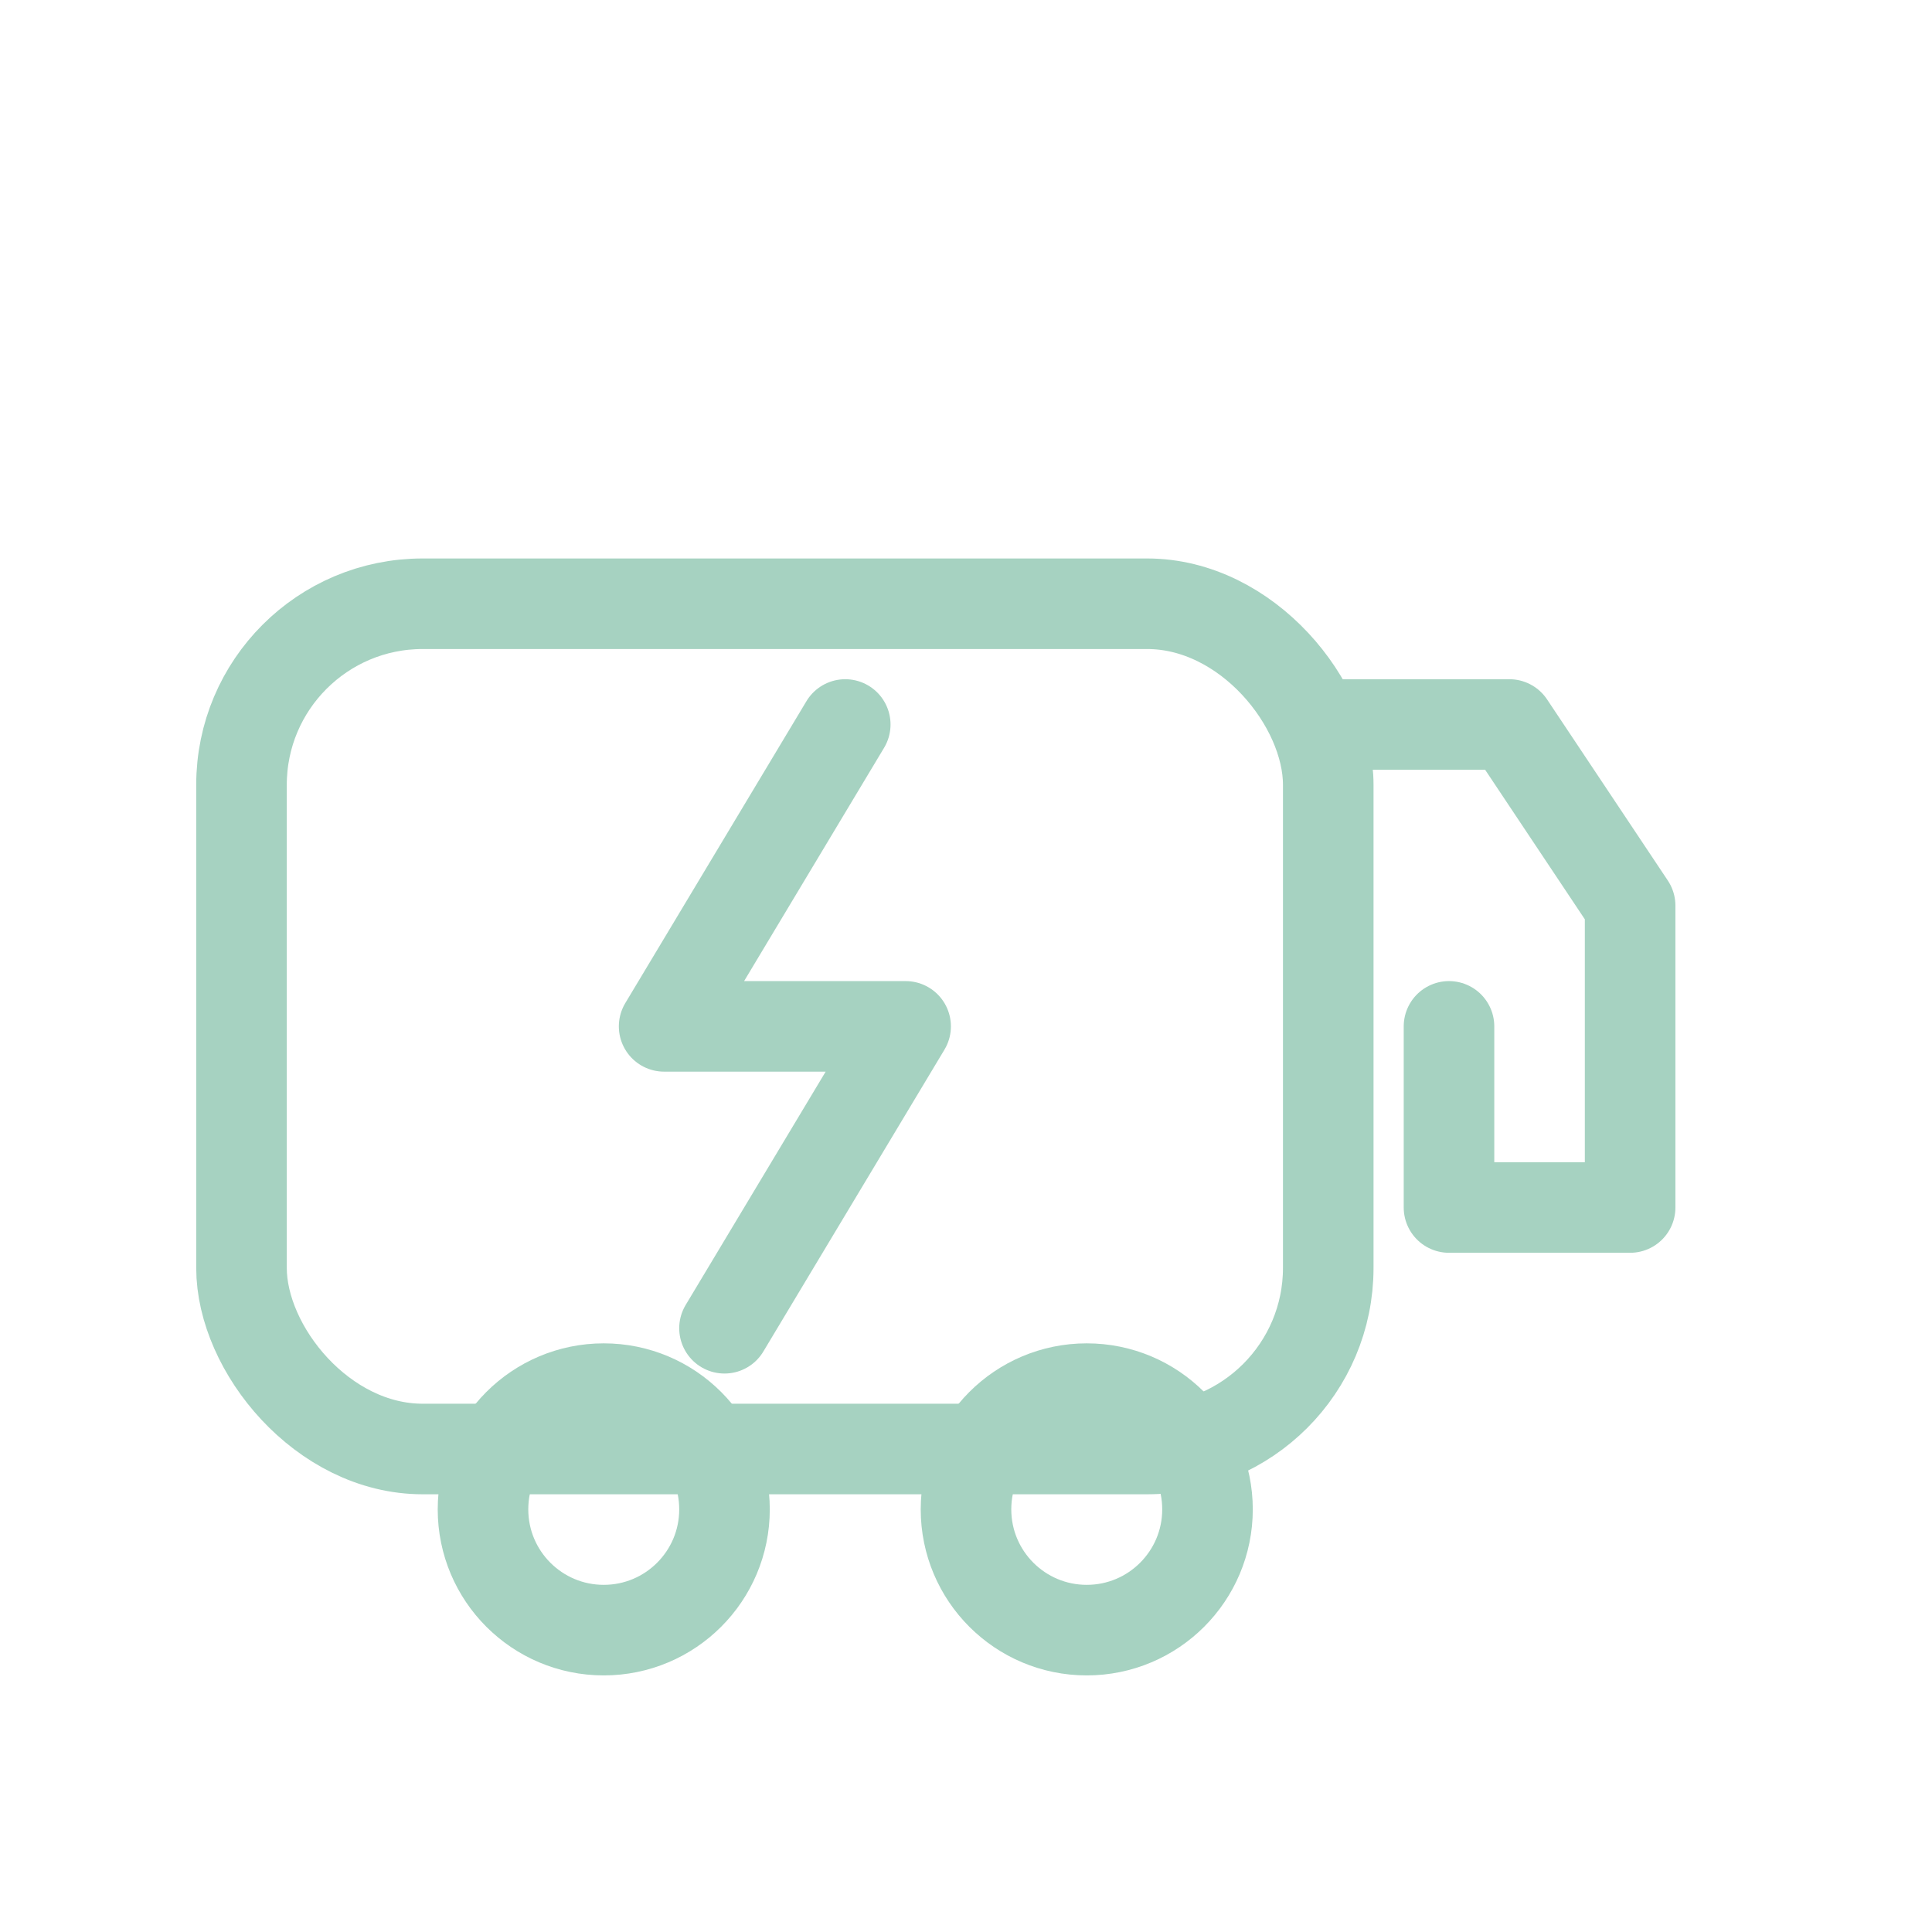
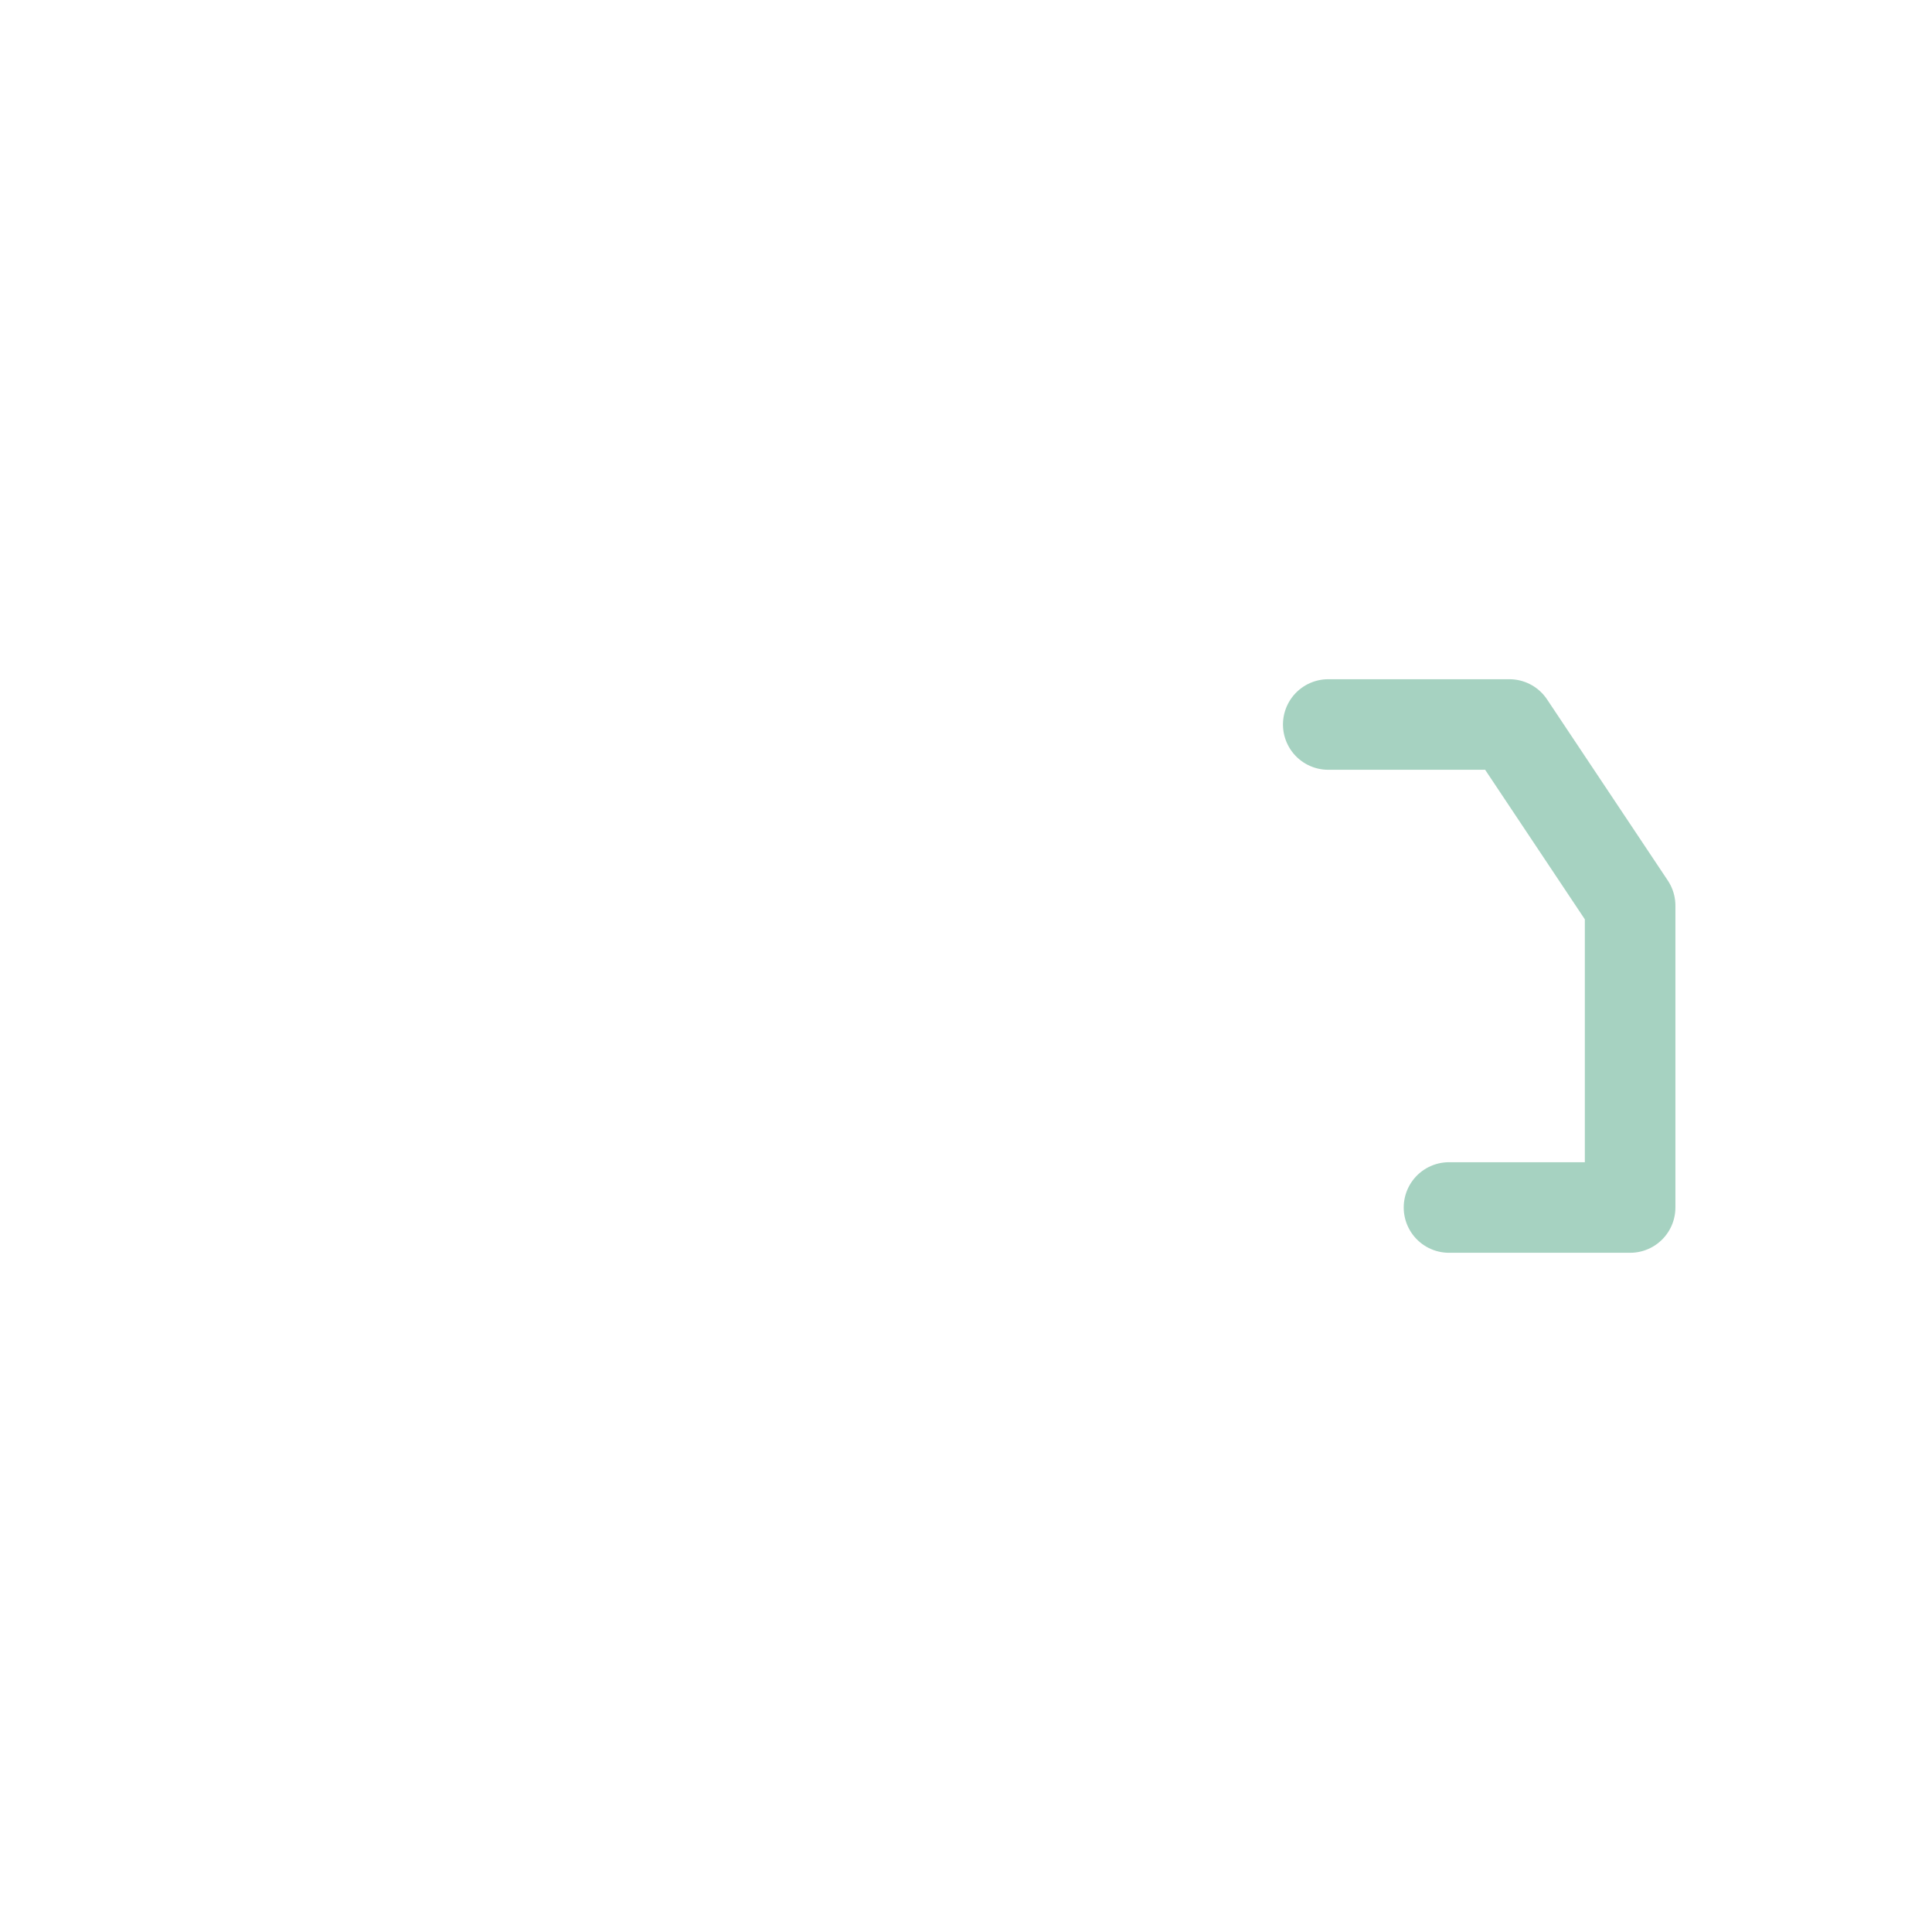
<svg xmlns="http://www.w3.org/2000/svg" viewBox="0 0 64 64">
-   <rect x="8" y="20" width="36" height="28" rx="6" fill="none" stroke="#a6d2c1" stroke-width="3" />
-   <circle cx="20" cy="50" r="4" fill="none" stroke="#a6d2c1" stroke-width="3" />
-   <circle cx="36" cy="50" r="4" fill="none" stroke="#a6d2c1" stroke-width="3" />
-   <path d="M44 24h6l4 6v10h-6v-6" fill="none" stroke="#a6d2c1" stroke-width="3" stroke-linecap="round" stroke-linejoin="round" />
-   <path d="M28 24l-6 10h8l-6 10" fill="none" stroke="#a6d2c1" stroke-width="3" stroke-linecap="round" stroke-linejoin="round" />
+   <path d="M44 24h6l4 6v10h-6" fill="none" stroke="#a6d2c1" stroke-width="3" stroke-linecap="round" stroke-linejoin="round" />
</svg>